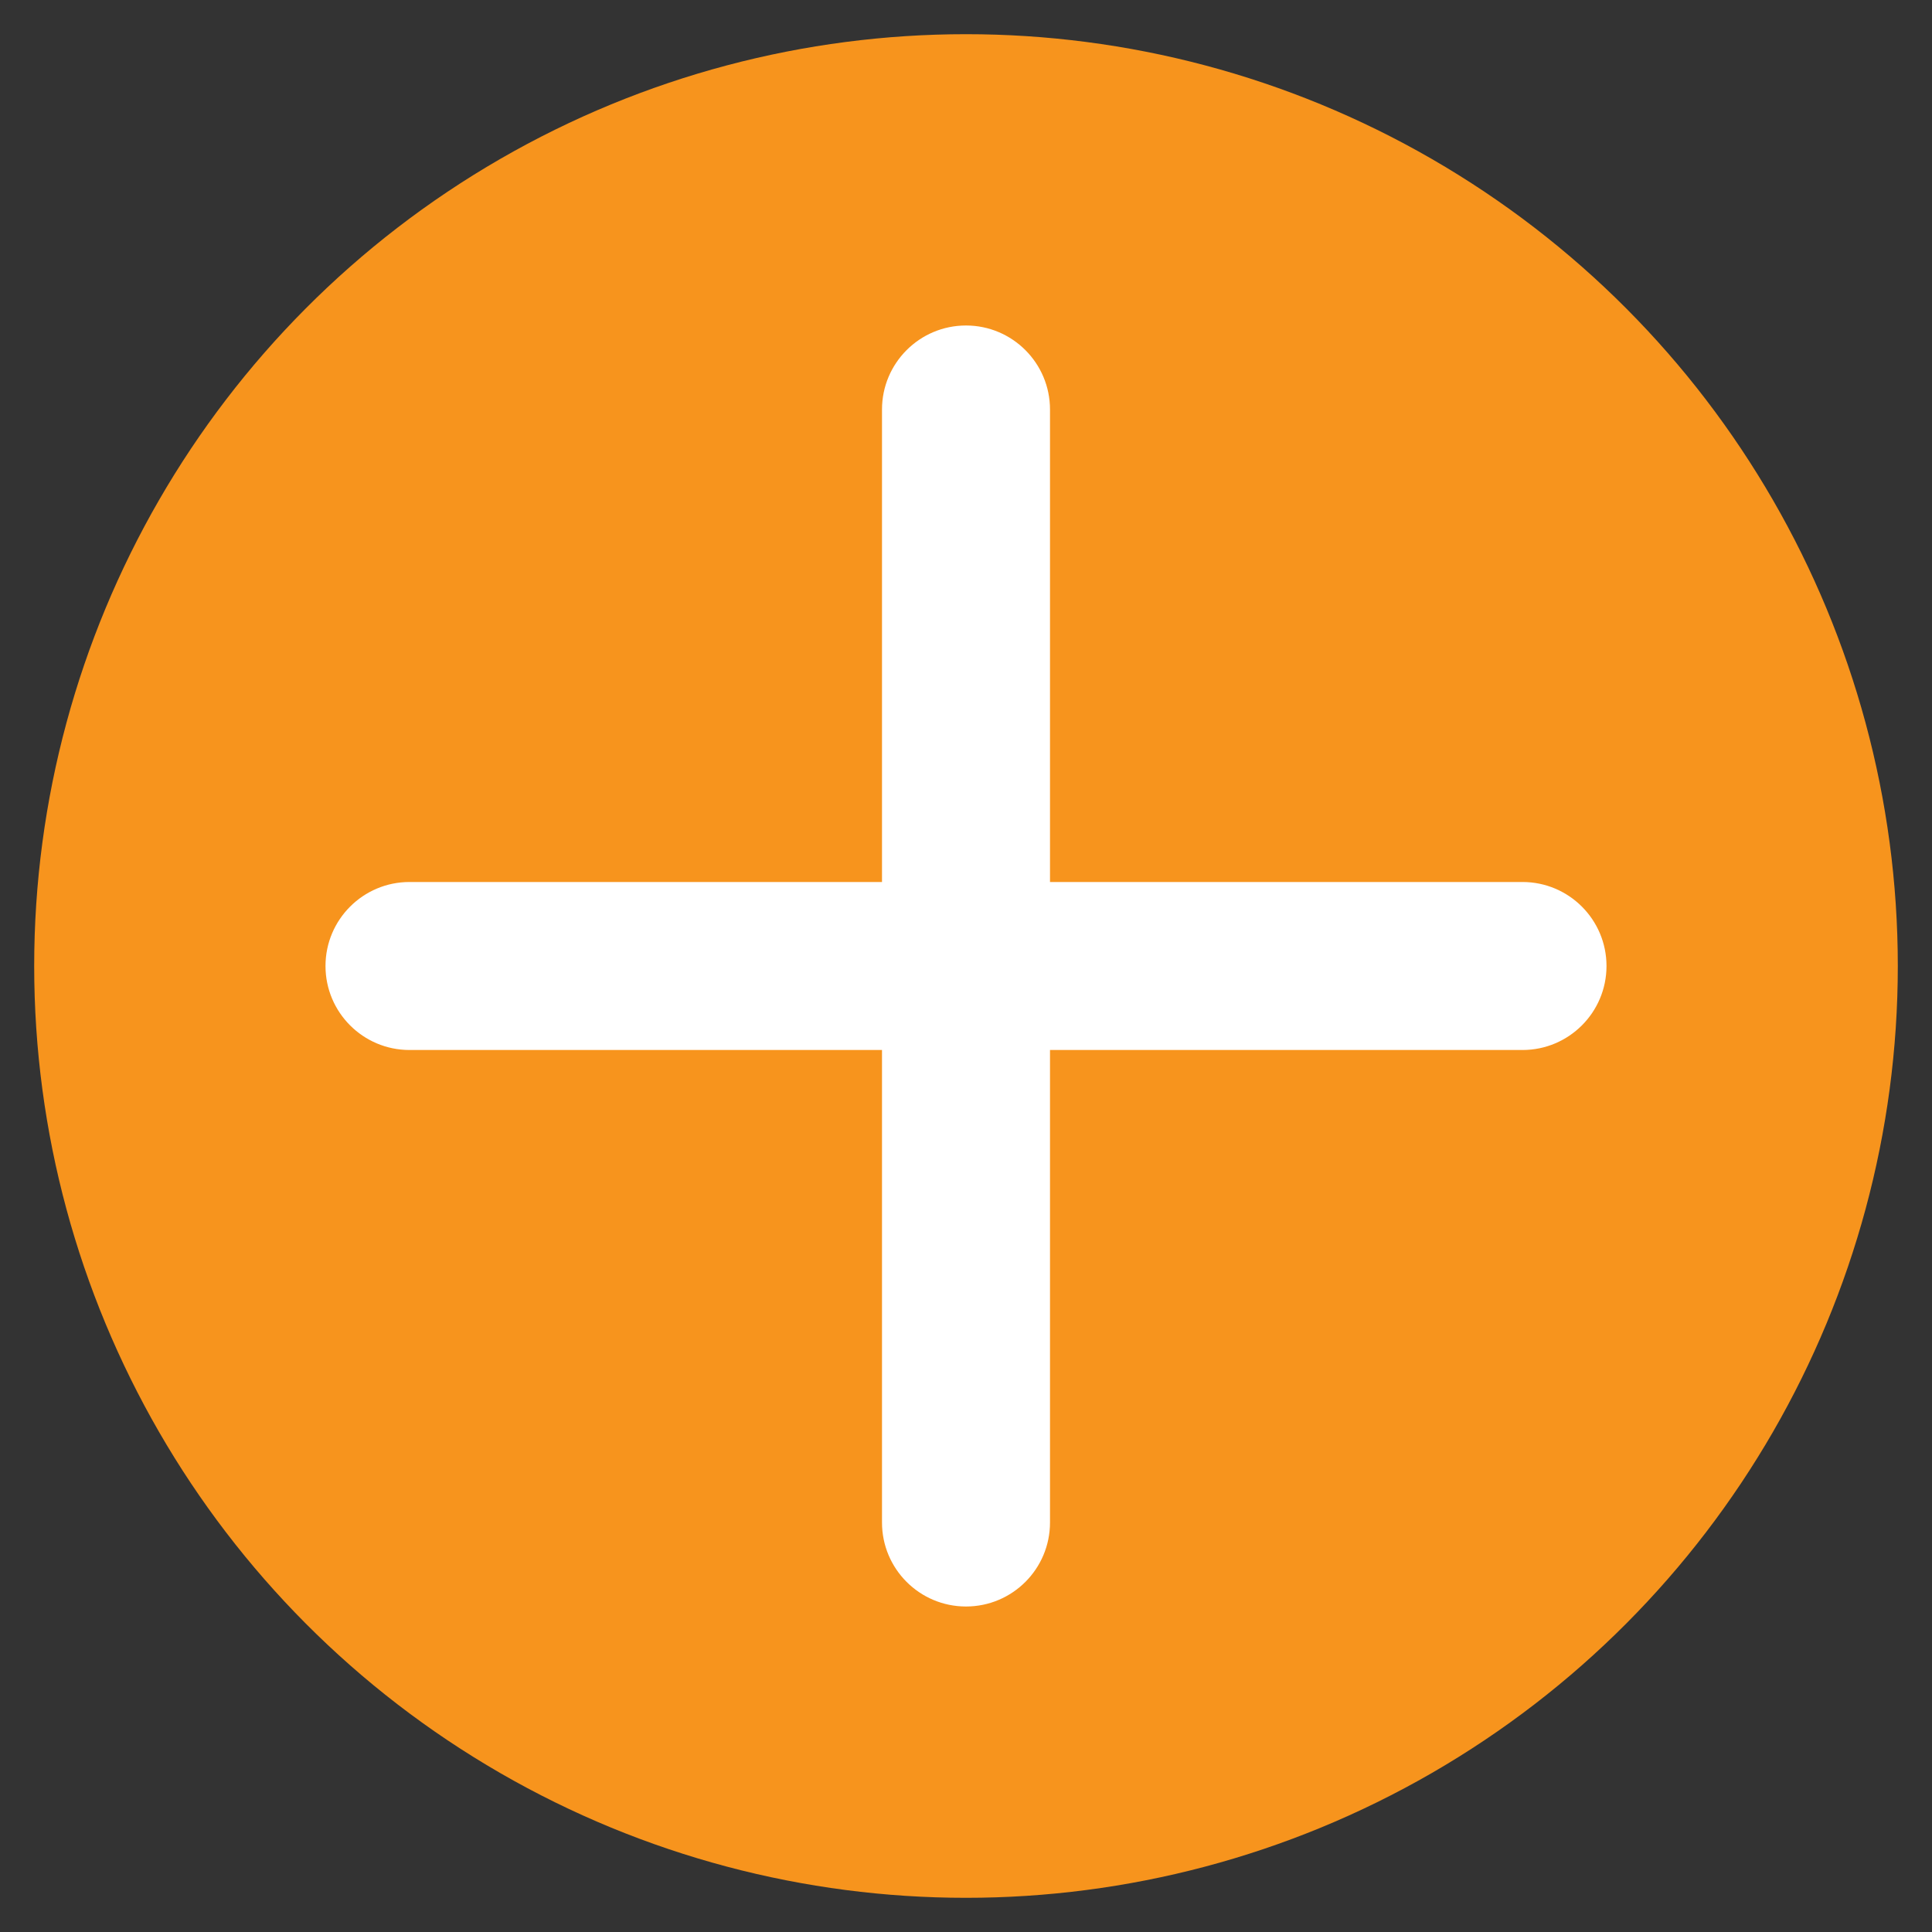
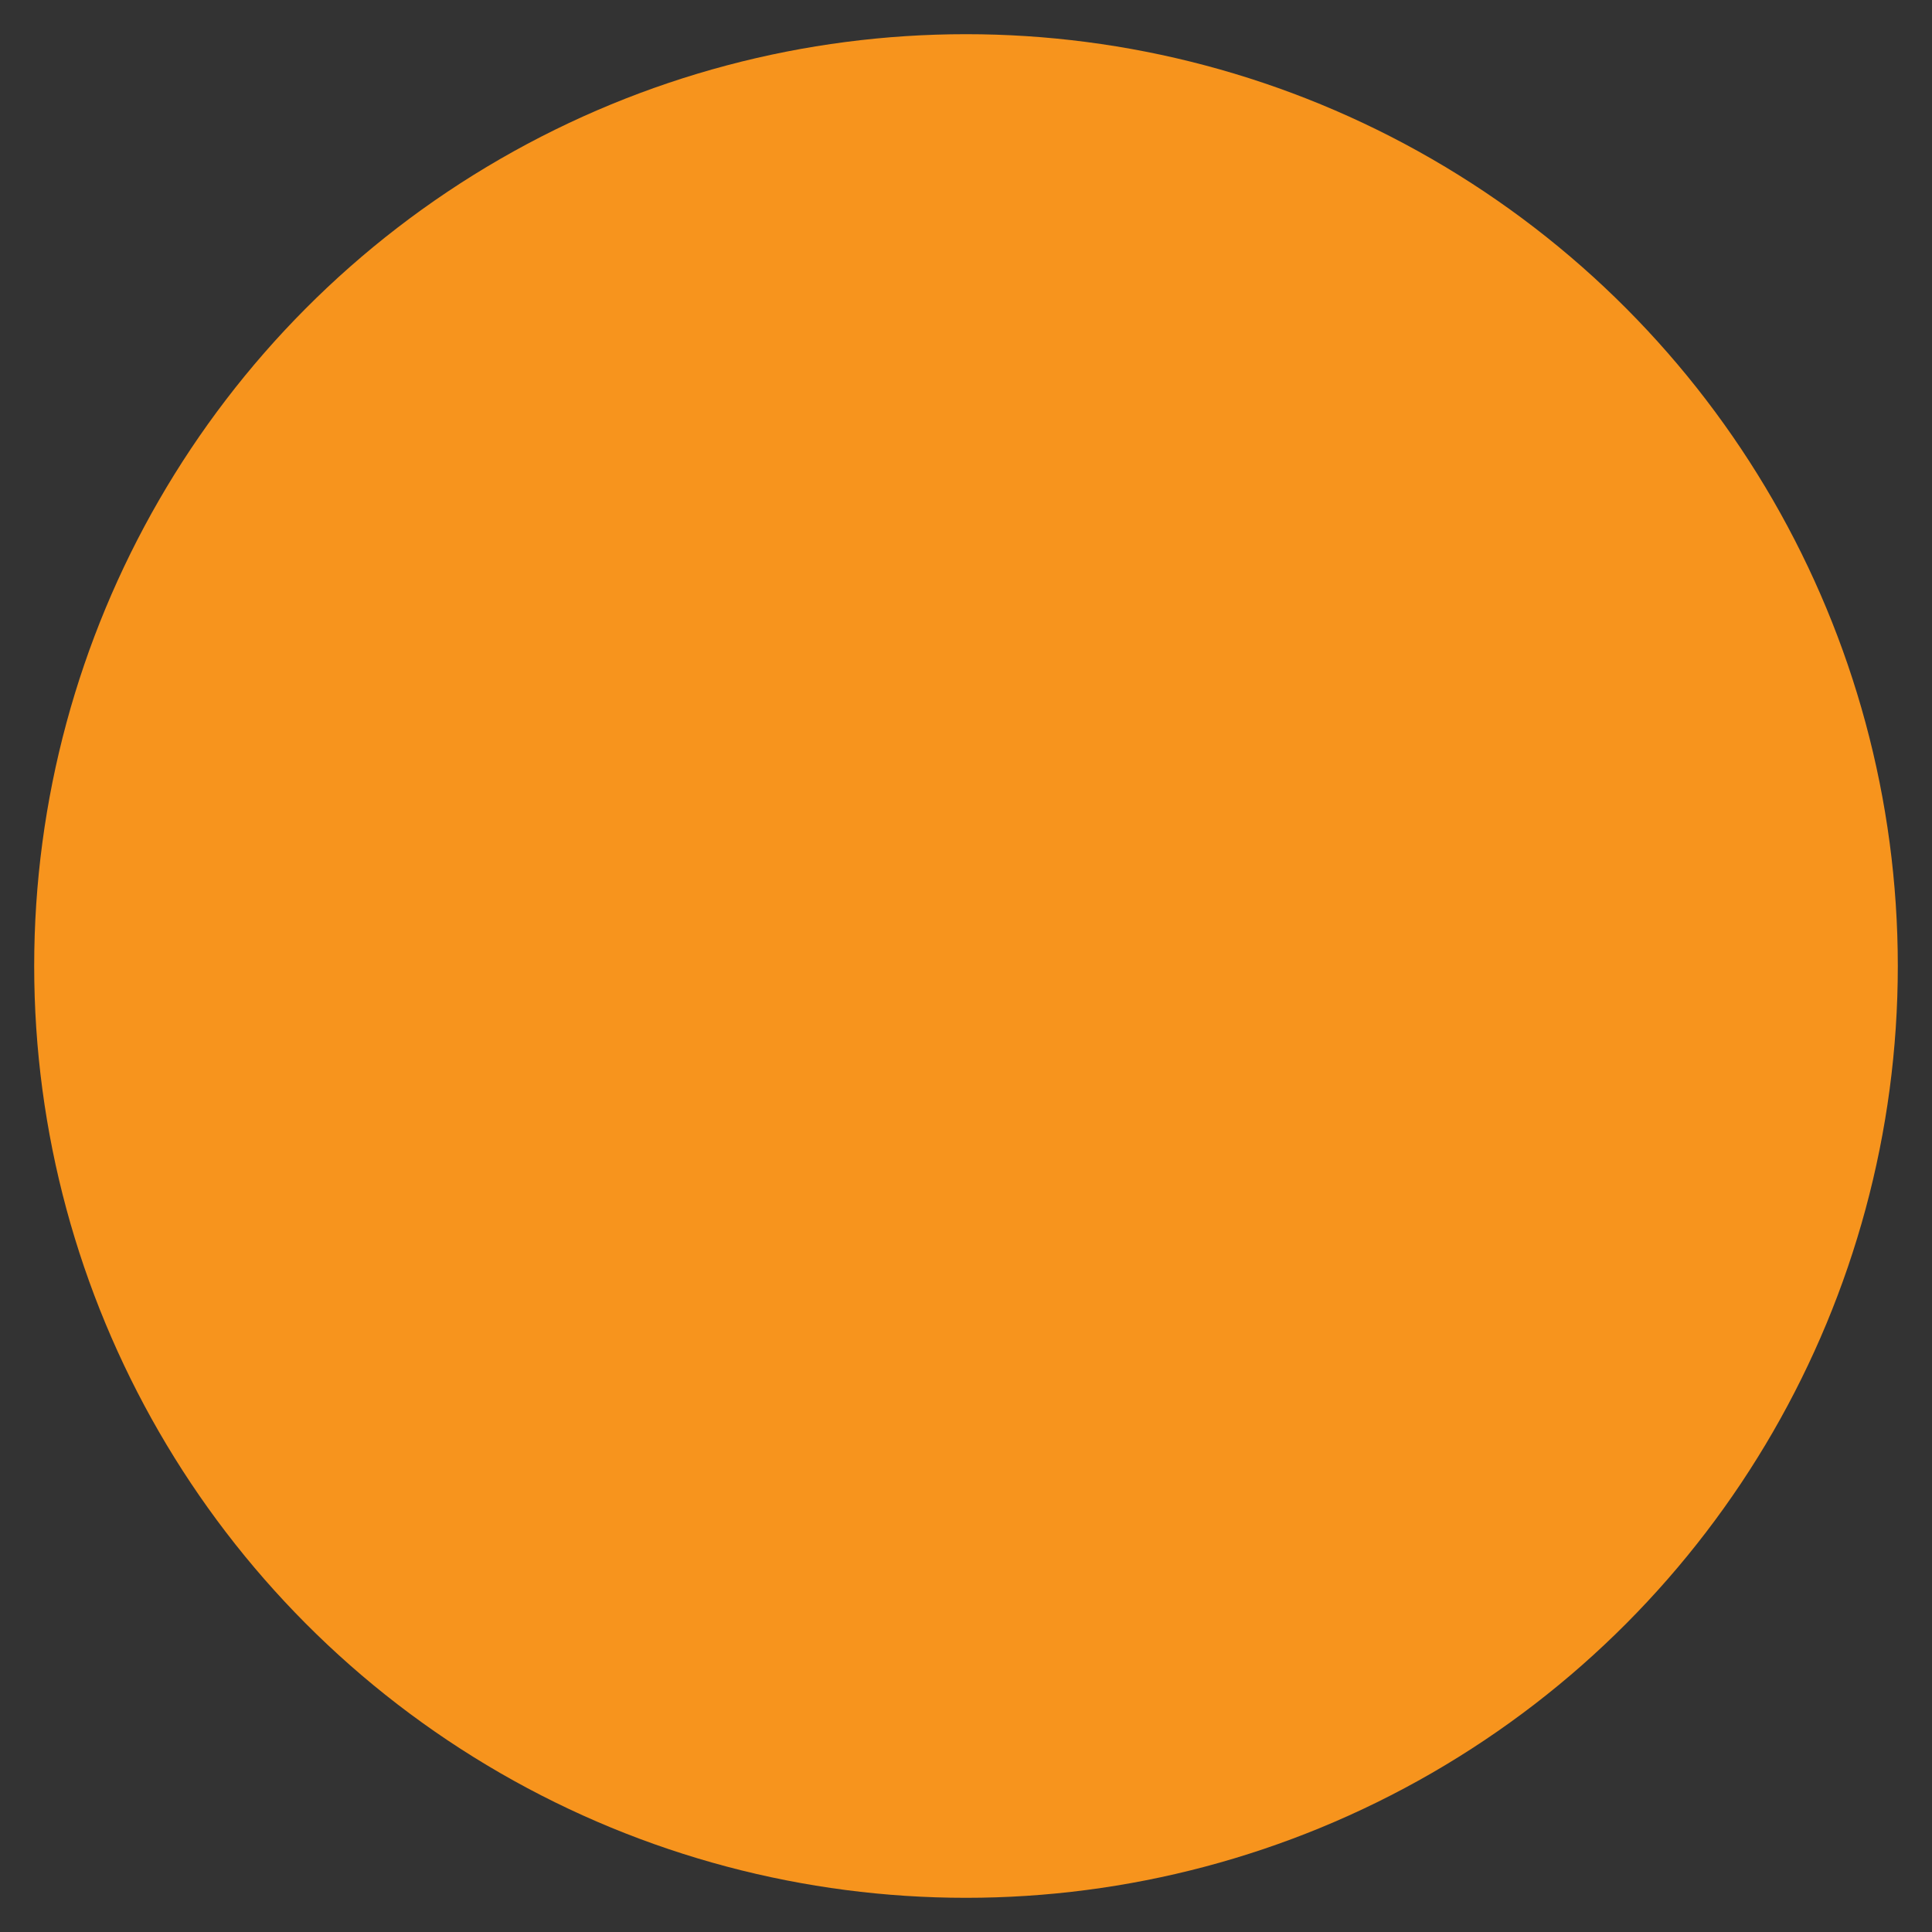
<svg xmlns="http://www.w3.org/2000/svg" version="1.1" id="Capa_1" x="0px" y="0px" width="46px" height="46px" viewBox="0 0 46 46" enable-background="new 0 0 46 46" xml:space="preserve">
  <rect x="0" y="0" width="46" height="46" fill="#333333" stroke="none" />
  <g>
    <circle fill="#F7941D" cx="23" cy="23" r="22.186" />
-     <path fill="#FFFFFF" d="M36.25,21H25V9.75c0-1.104-0.896-2-2-2s-2,0.896-2,2V21H9.75c-1.104,0-2,0.896-2,2s0.896,2,2,2H21v11.25   c0,1.105,0.896,2,2,2s2-0.895,2-2V25h11.25c1.104,0,2-0.896,2-2S37.354,21,36.25,21z" />
  </g>
</svg>